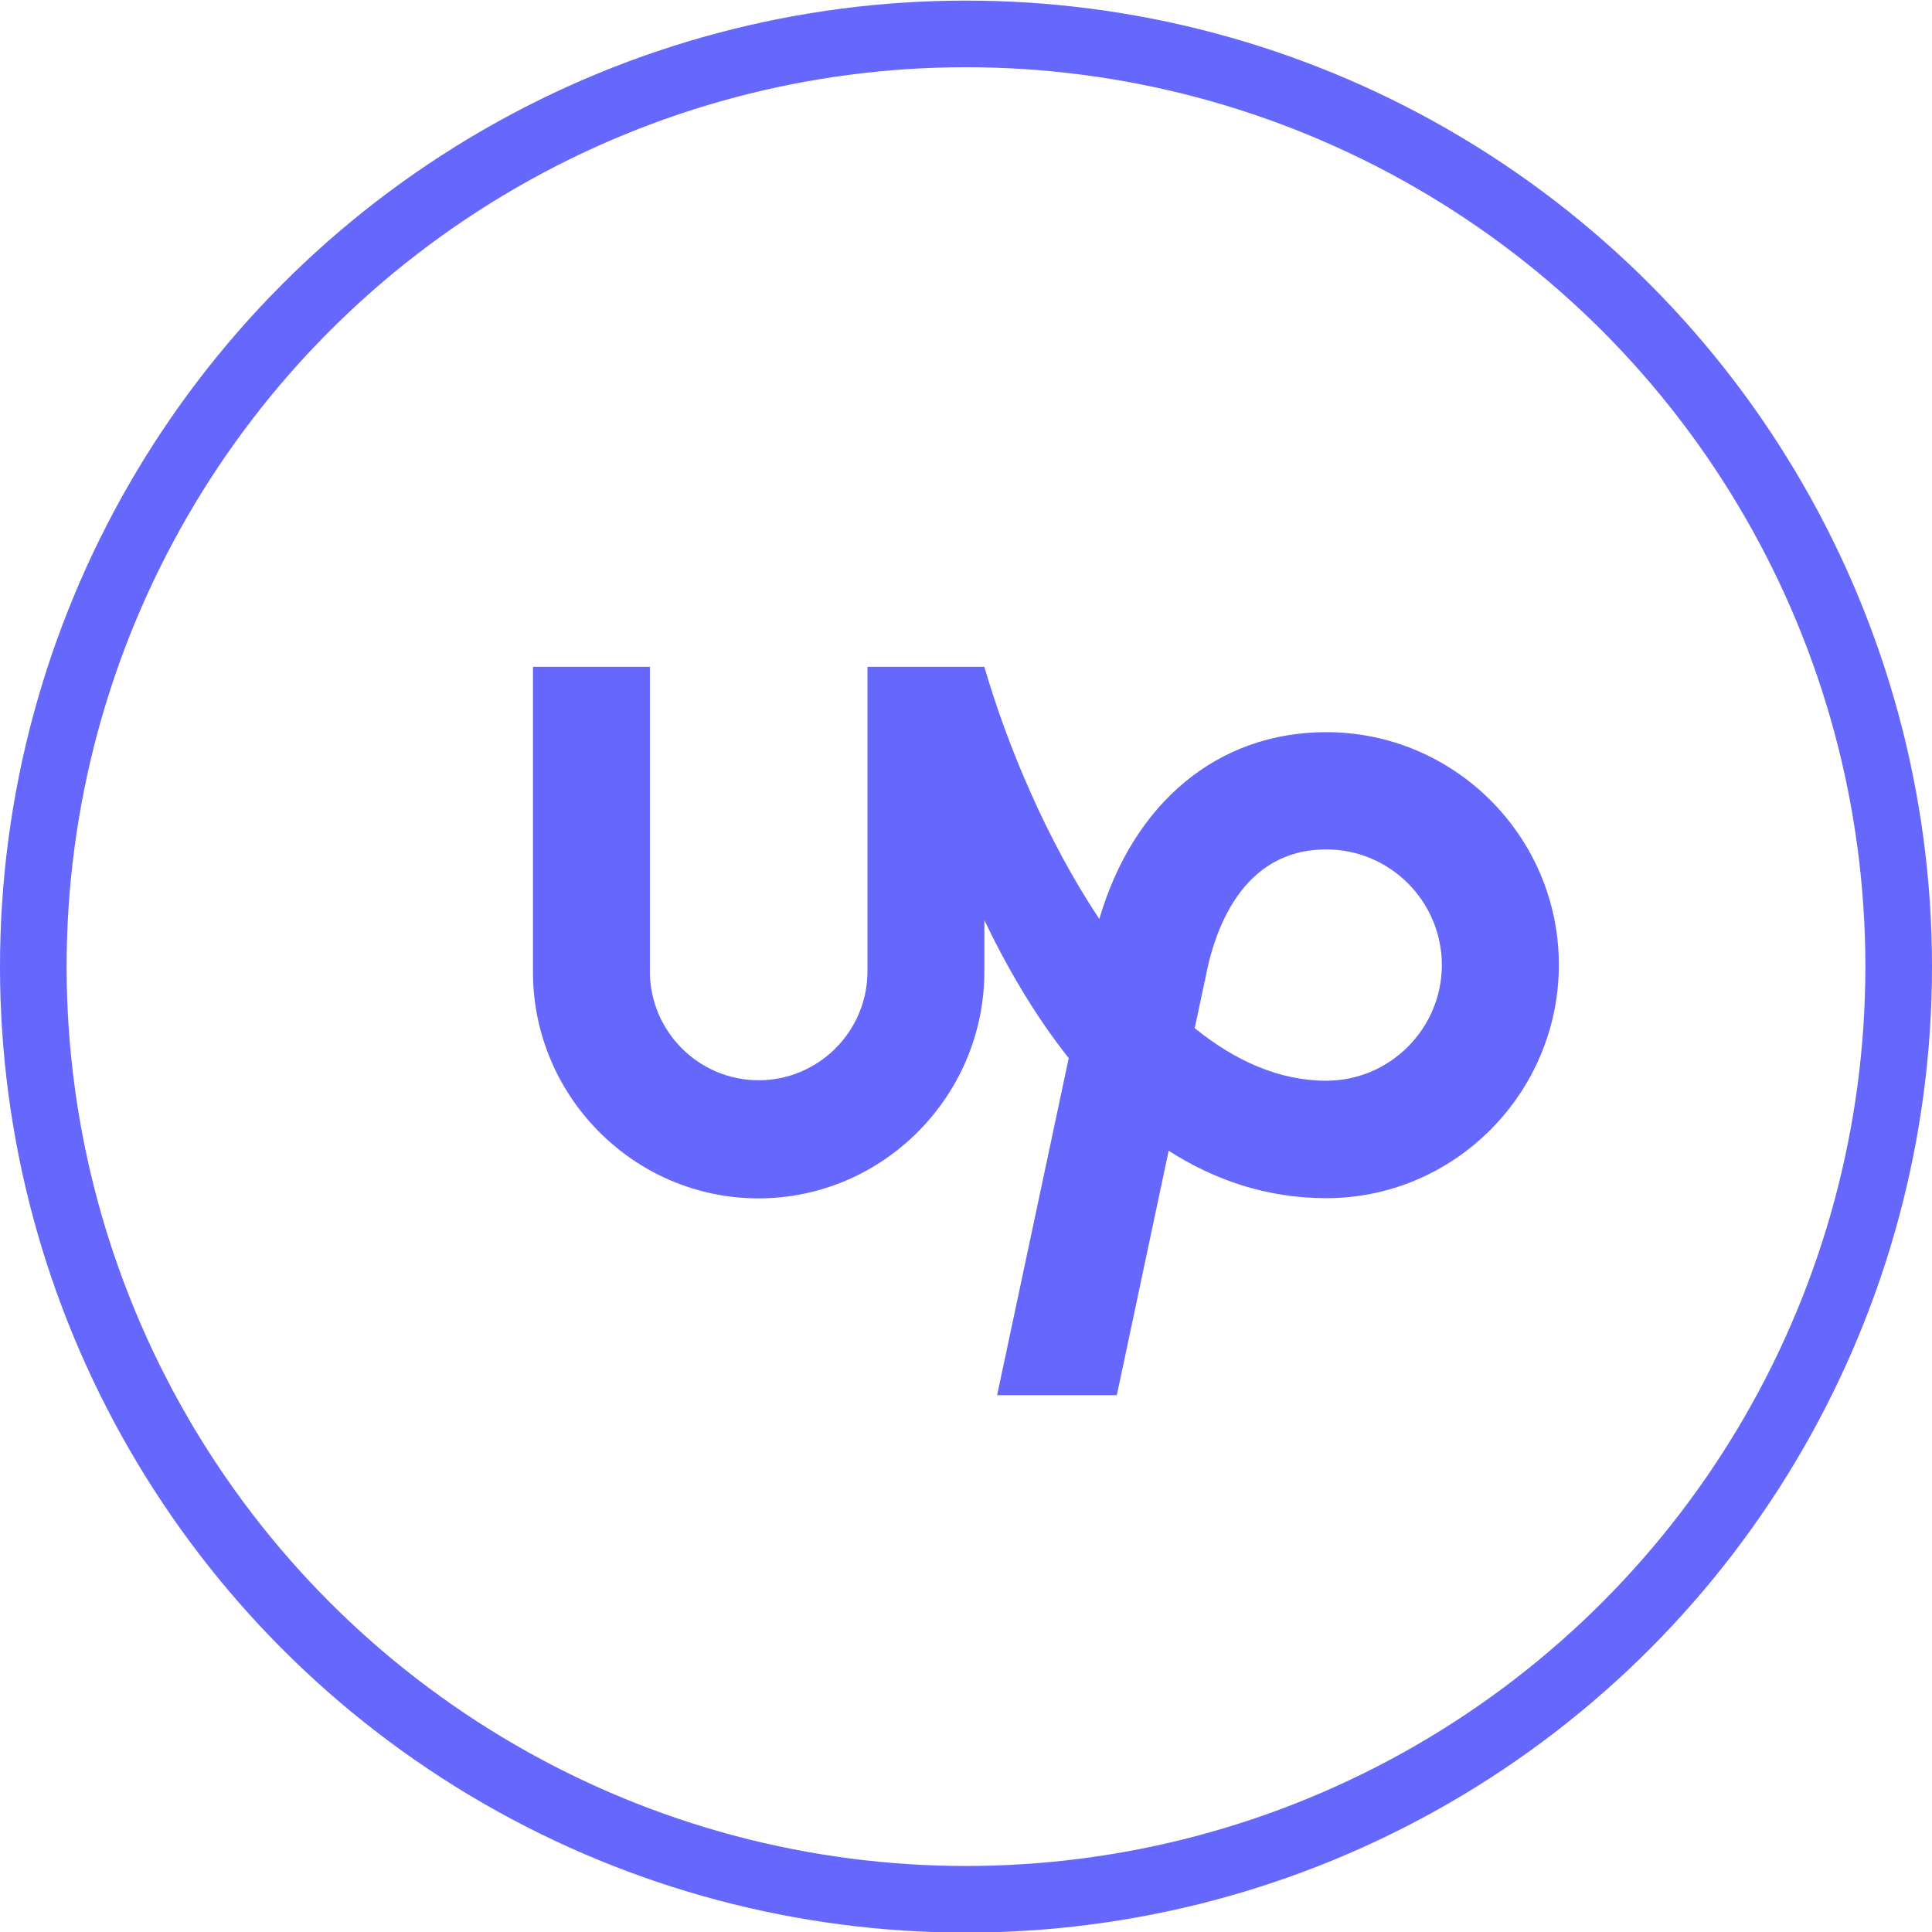
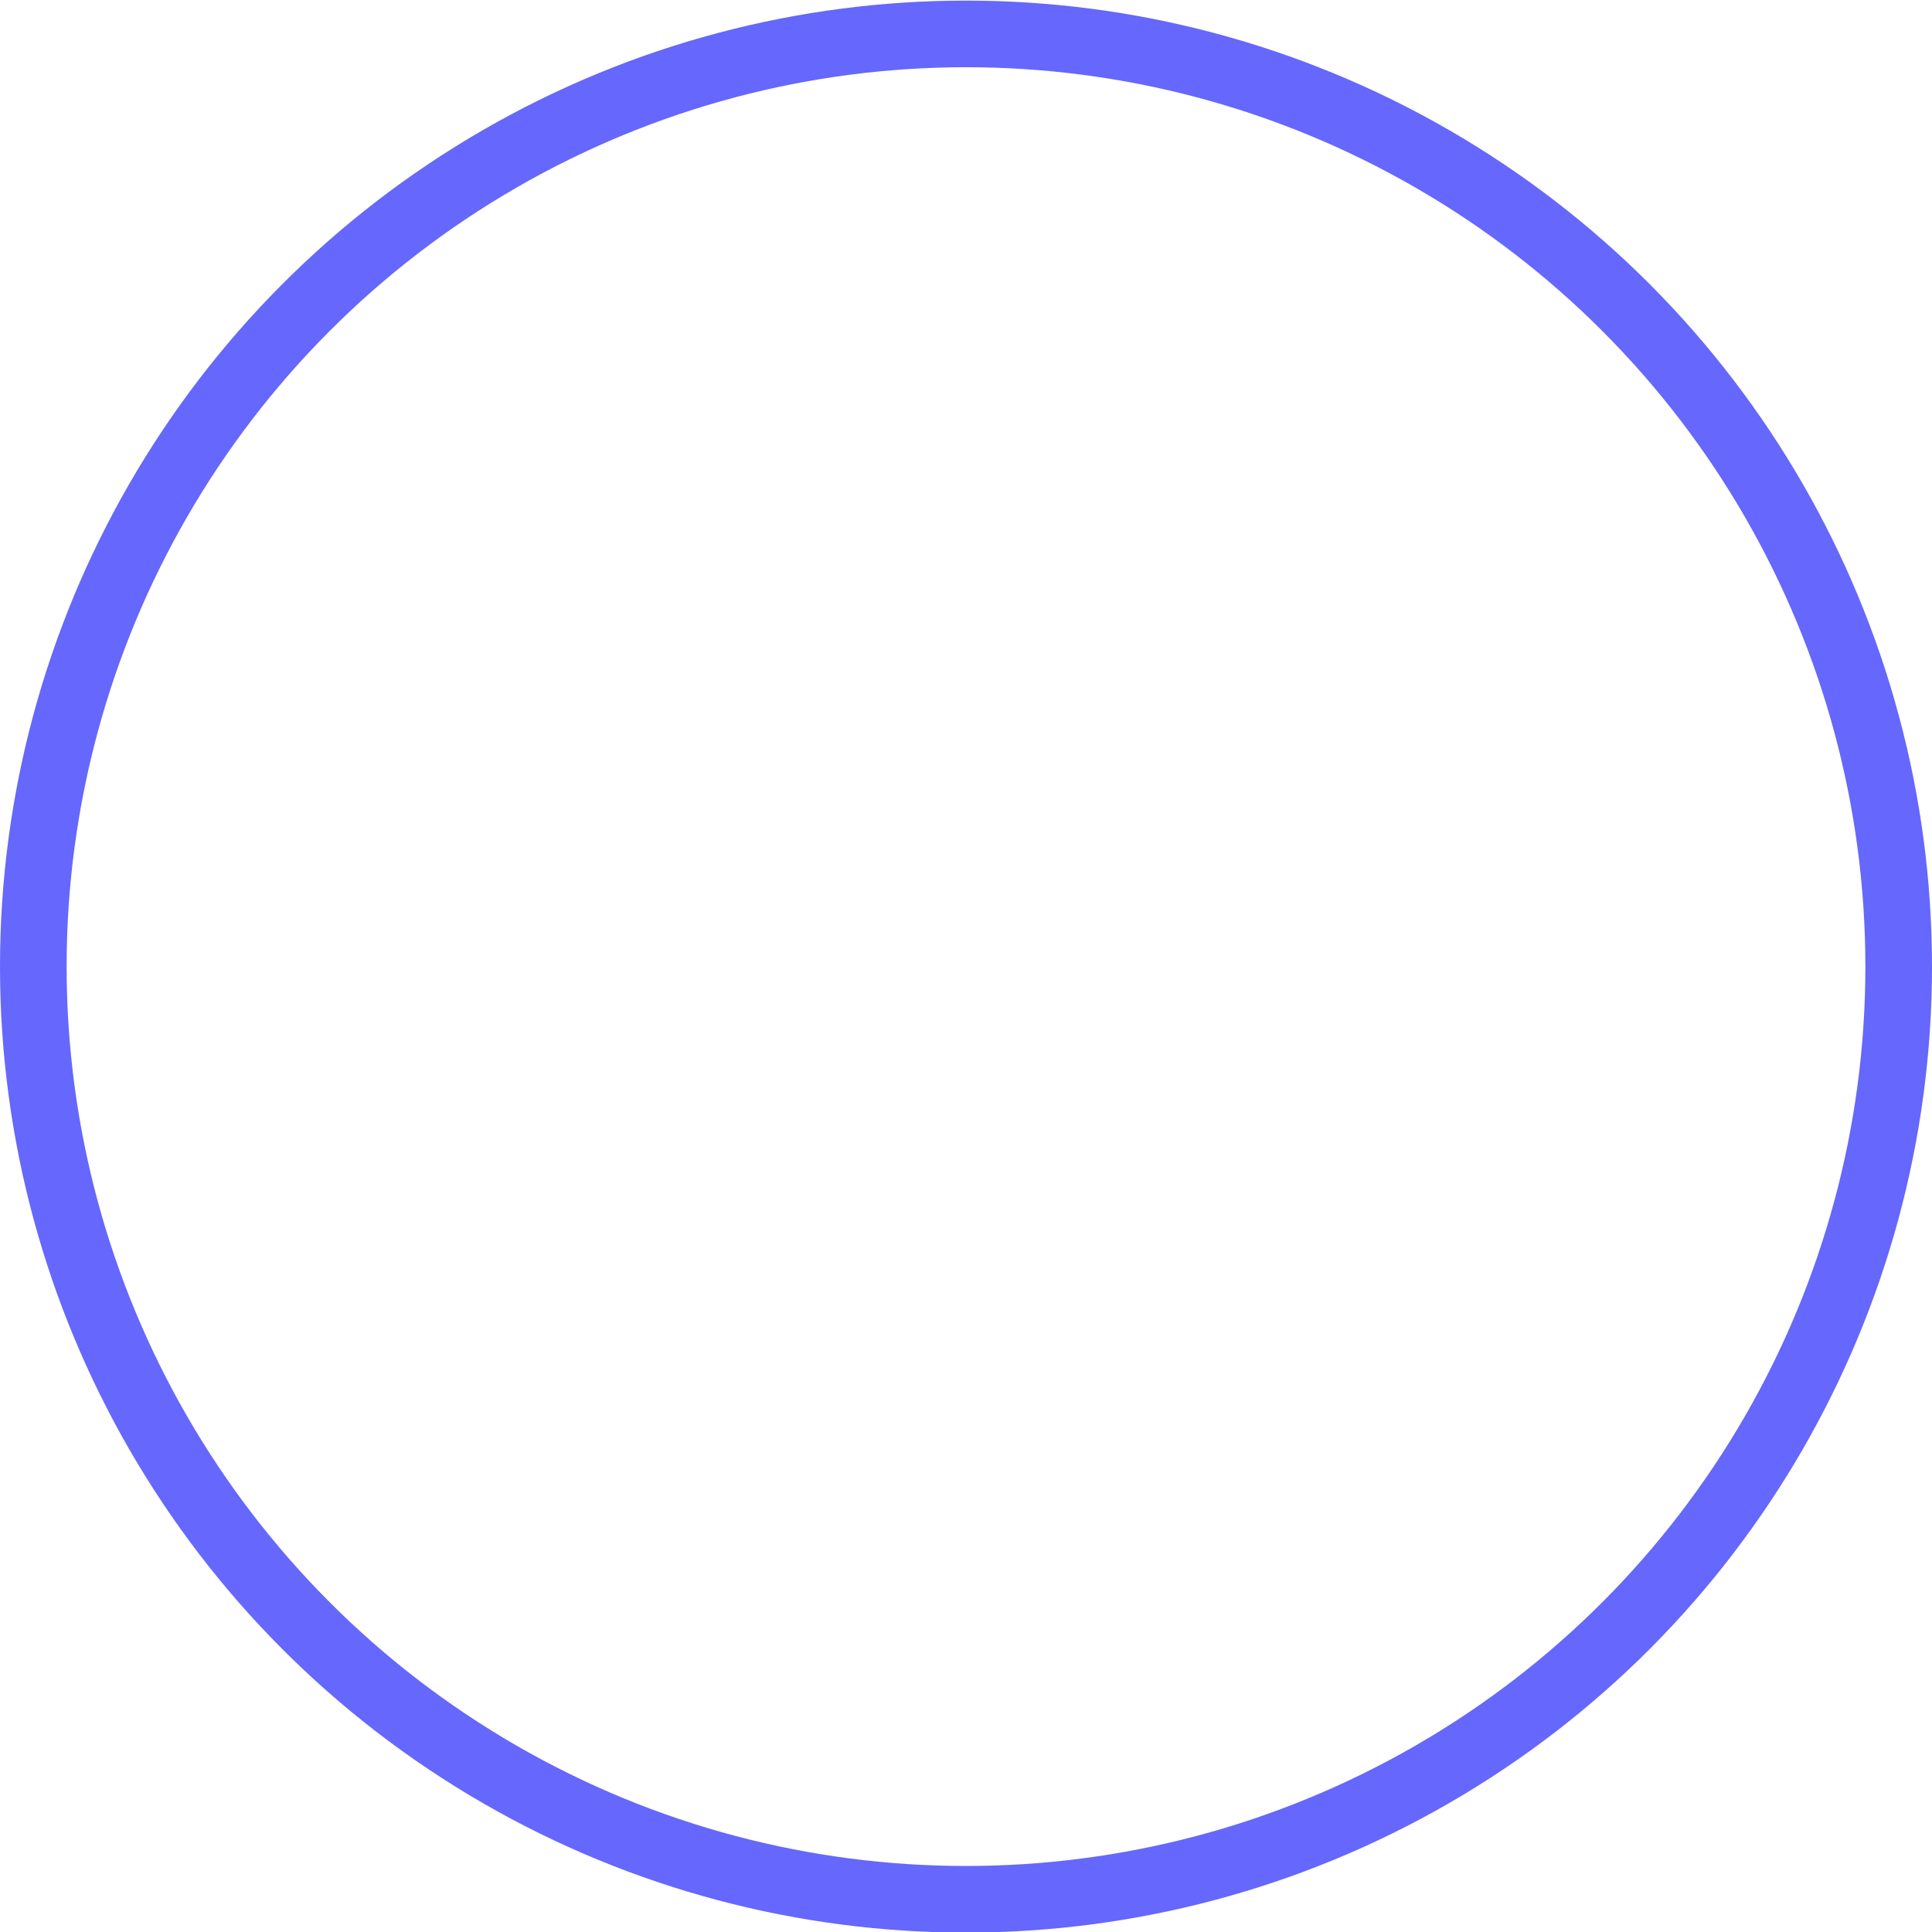
<svg xmlns="http://www.w3.org/2000/svg" width="29" height="29" viewBox="0 0 29 29" fill="none">
  <circle cx="14.5" cy="14.509" r="14" stroke="#6667FC" />
-   <path d="M19.908 16.222C19.2 16.222 18.537 15.922 17.933 15.433L18.08 14.743L18.087 14.718C18.218 13.984 18.632 12.75 19.908 12.75C20.865 12.75 21.643 13.53 21.643 14.488C21.64 15.442 20.862 16.222 19.908 16.222ZM19.908 10.99C18.278 10.99 17.014 12.05 16.501 13.794C15.716 12.616 15.123 11.201 14.775 10.009H13.021V14.58C13.021 15.481 12.288 16.215 11.388 16.215C10.488 16.215 9.755 15.481 9.755 14.58V10.009H8V14.58C7.994 16.452 9.516 17.988 11.385 17.988C13.254 17.988 14.776 16.452 14.776 14.58V13.813C15.117 14.525 15.535 15.244 16.042 15.883L14.967 20.942H16.764L17.542 17.273C18.225 17.71 19.009 17.985 19.91 17.985C21.833 17.985 23.399 16.407 23.399 14.48C23.398 12.558 21.832 10.99 19.908 10.99Z" fill="#6667FC" />
</svg>